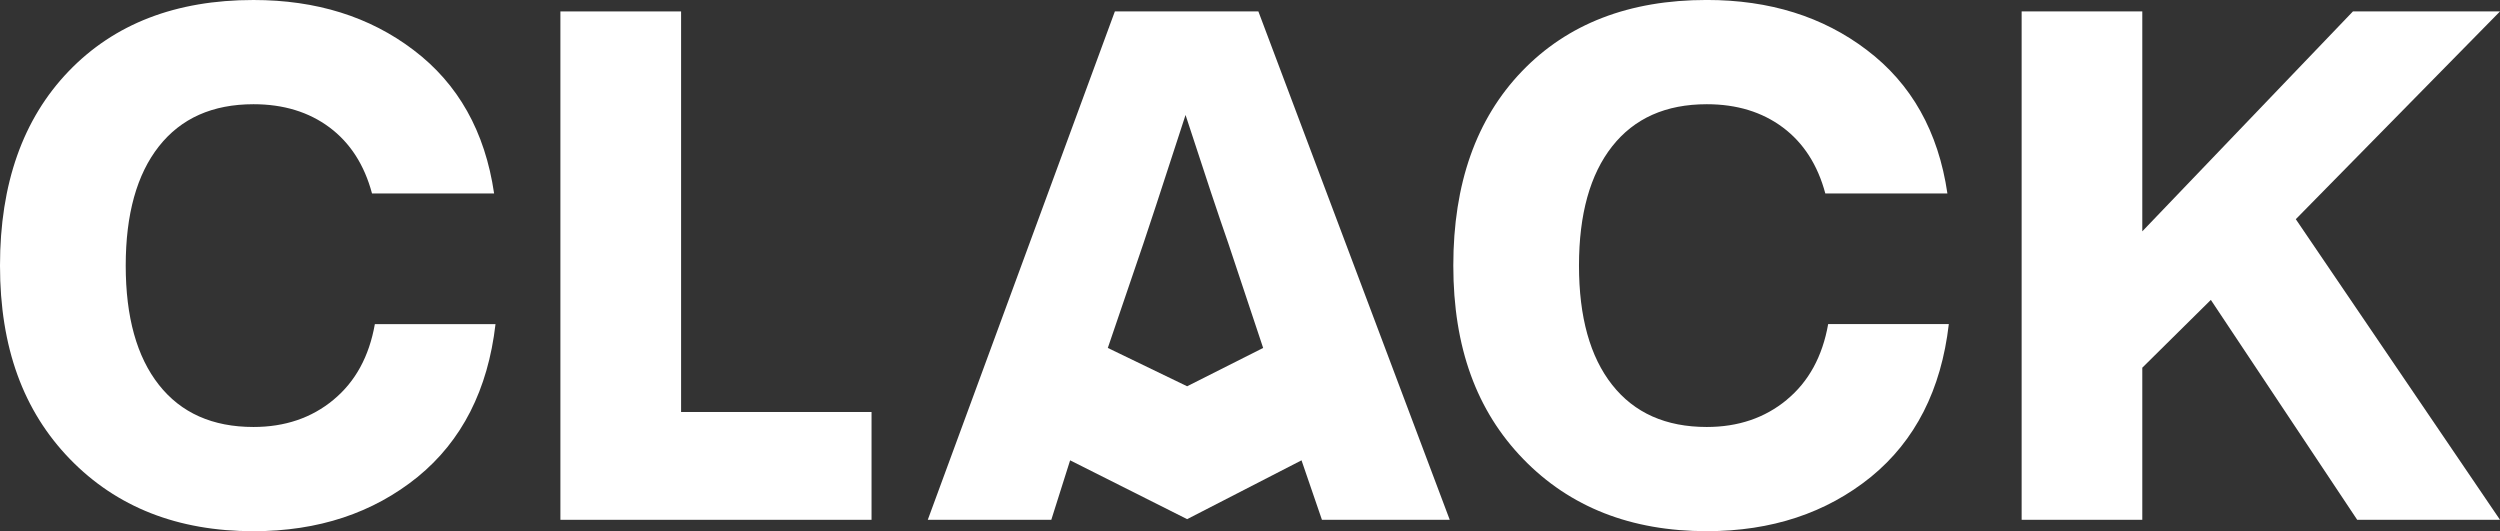
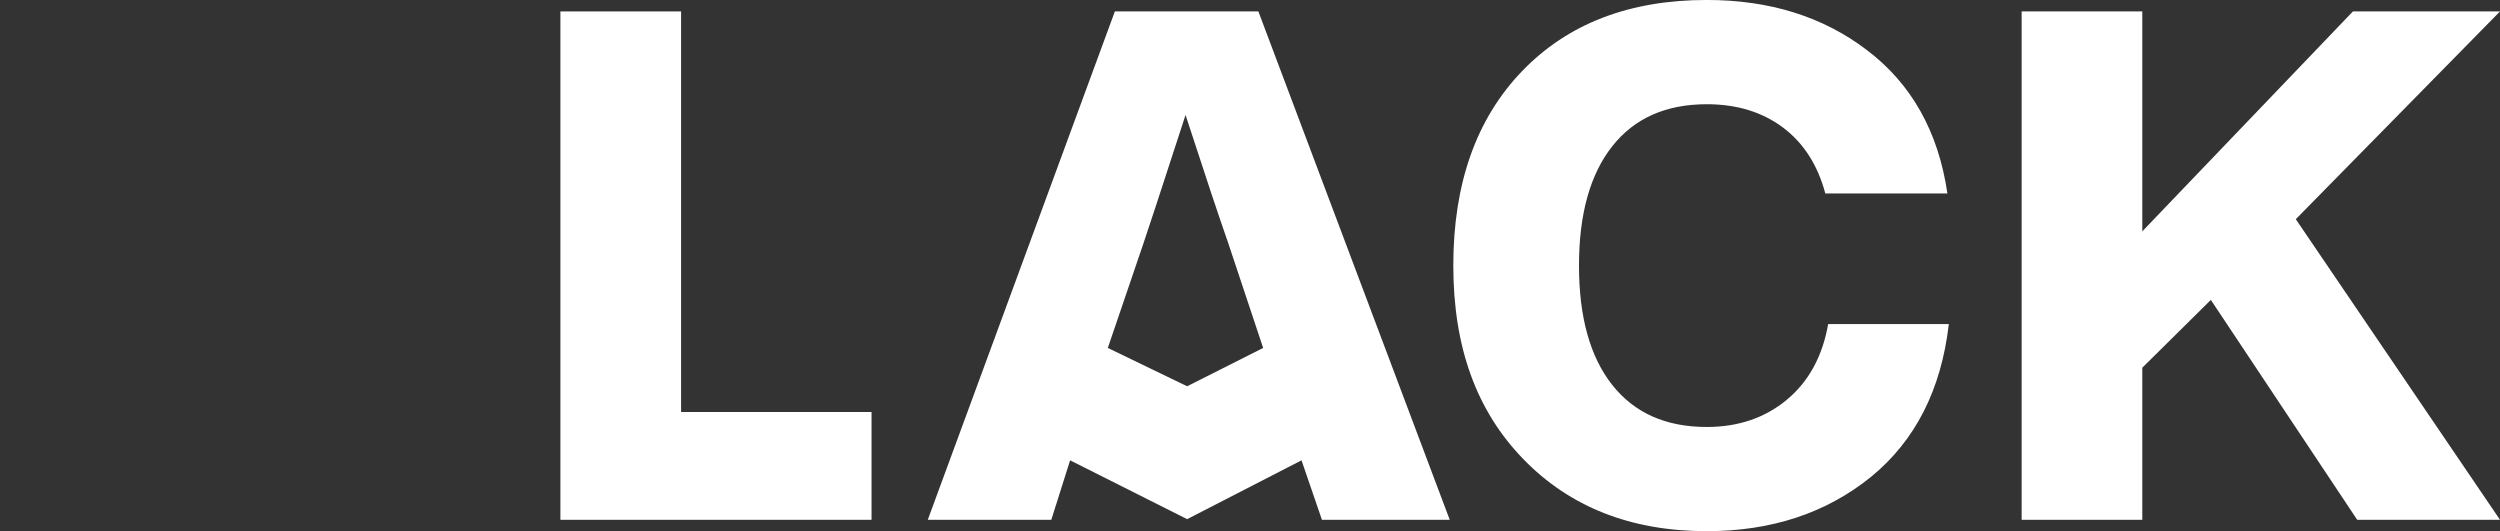
<svg xmlns="http://www.w3.org/2000/svg" id="_Calque_" data-name="&amp;lt;Calque&amp;gt;" viewBox="0 0 765.43 162.64">
  <rect x="0" y="0" width="765.43" height="162.64" fill="#333333" stroke="none" />
-   <path d="M102.09,122.42c-6.7,5.54-14.87,8.31-24.48,8.31-12.53,0-22.19-4.3-28.96-12.9-6.78-8.6-10.16-20.77-10.16-36.51s3.39-27.91,10.16-36.51c6.78-8.6,16.43-12.9,28.96-12.9,9.18,0,16.94,2.37,23.28,7.1,6.34,4.74,10.67,11.48,13.01,20.22h37.38c-2.77-18.94-11-33.59-24.7-43.94C113.16,5.1,96.84,0,77.6,0c-23.76,0-42.63,7.29-56.62,21.86C7,36.44,0,56.26,0,81.32s7.14,44.52,21.42,59.24c14.28,14.72,33.01,22.08,56.18,22.08,19.82,0,36.58-5.54,50.28-16.62,13.55-11.07,21.5-26.67,23.83-46.78h-36.94c-1.75,9.91-5.98,17.64-12.68,23.17Z" fill="#fff" />
  <polygon points="208.53 3.5 171.58 3.5 171.58 159.15 266.84 159.15 266.84 126.14 208.53 126.14 208.53 3.5" fill="#fff" />
  <path d="M341.34,3.5l-57.28,155.65h37.82l5.76-18.21,35.83,18.01,35.02-18.01,6.25,18.21h39.13L385.28,3.5h-43.94ZM363.47,118.27l-24.29-11.74,10.9-31.98c.88-2.48,5.17-15.59,12.9-39.35,5.97,18.36,10.35,31.48,13.11,39.35l10.65,31.98-23.28,11.74Z" fill="#fff" />
  <path d="M547.05,122.42c-6.71,5.54-14.87,8.31-24.48,8.31-12.54,0-22.19-4.3-28.97-12.9-6.78-8.6-10.16-20.77-10.16-36.51s3.39-27.91,10.16-36.51c6.78-8.6,16.43-12.9,28.97-12.9,9.18,0,16.94,2.37,23.28,7.1,6.34,4.74,10.67,11.48,13.01,20.22h37.38c-2.77-18.94-11.01-33.59-24.7-43.94-13.41-10.2-29.73-15.3-48.97-15.3-23.76,0-42.63,7.29-56.62,21.86-13.99,14.57-20.99,34.39-20.99,59.46s7.14,44.52,21.42,59.24c14.28,14.72,33.01,22.08,56.18,22.08,19.82,0,36.58-5.54,50.28-16.62,13.55-11.07,21.5-26.67,23.83-46.78h-36.94c-1.75,9.91-5.98,17.64-12.68,23.17Z" fill="#fff" />
  <polygon points="765.43 3.5 720.4 3.5 655.91 70.83 655.91 3.5 618.97 3.5 618.97 159.15 655.91 159.15 655.91 112.58 676.9 91.82 721.71 159.15 765.43 159.15 702.91 67.11 765.43 3.5" fill="#fff" />
</svg>